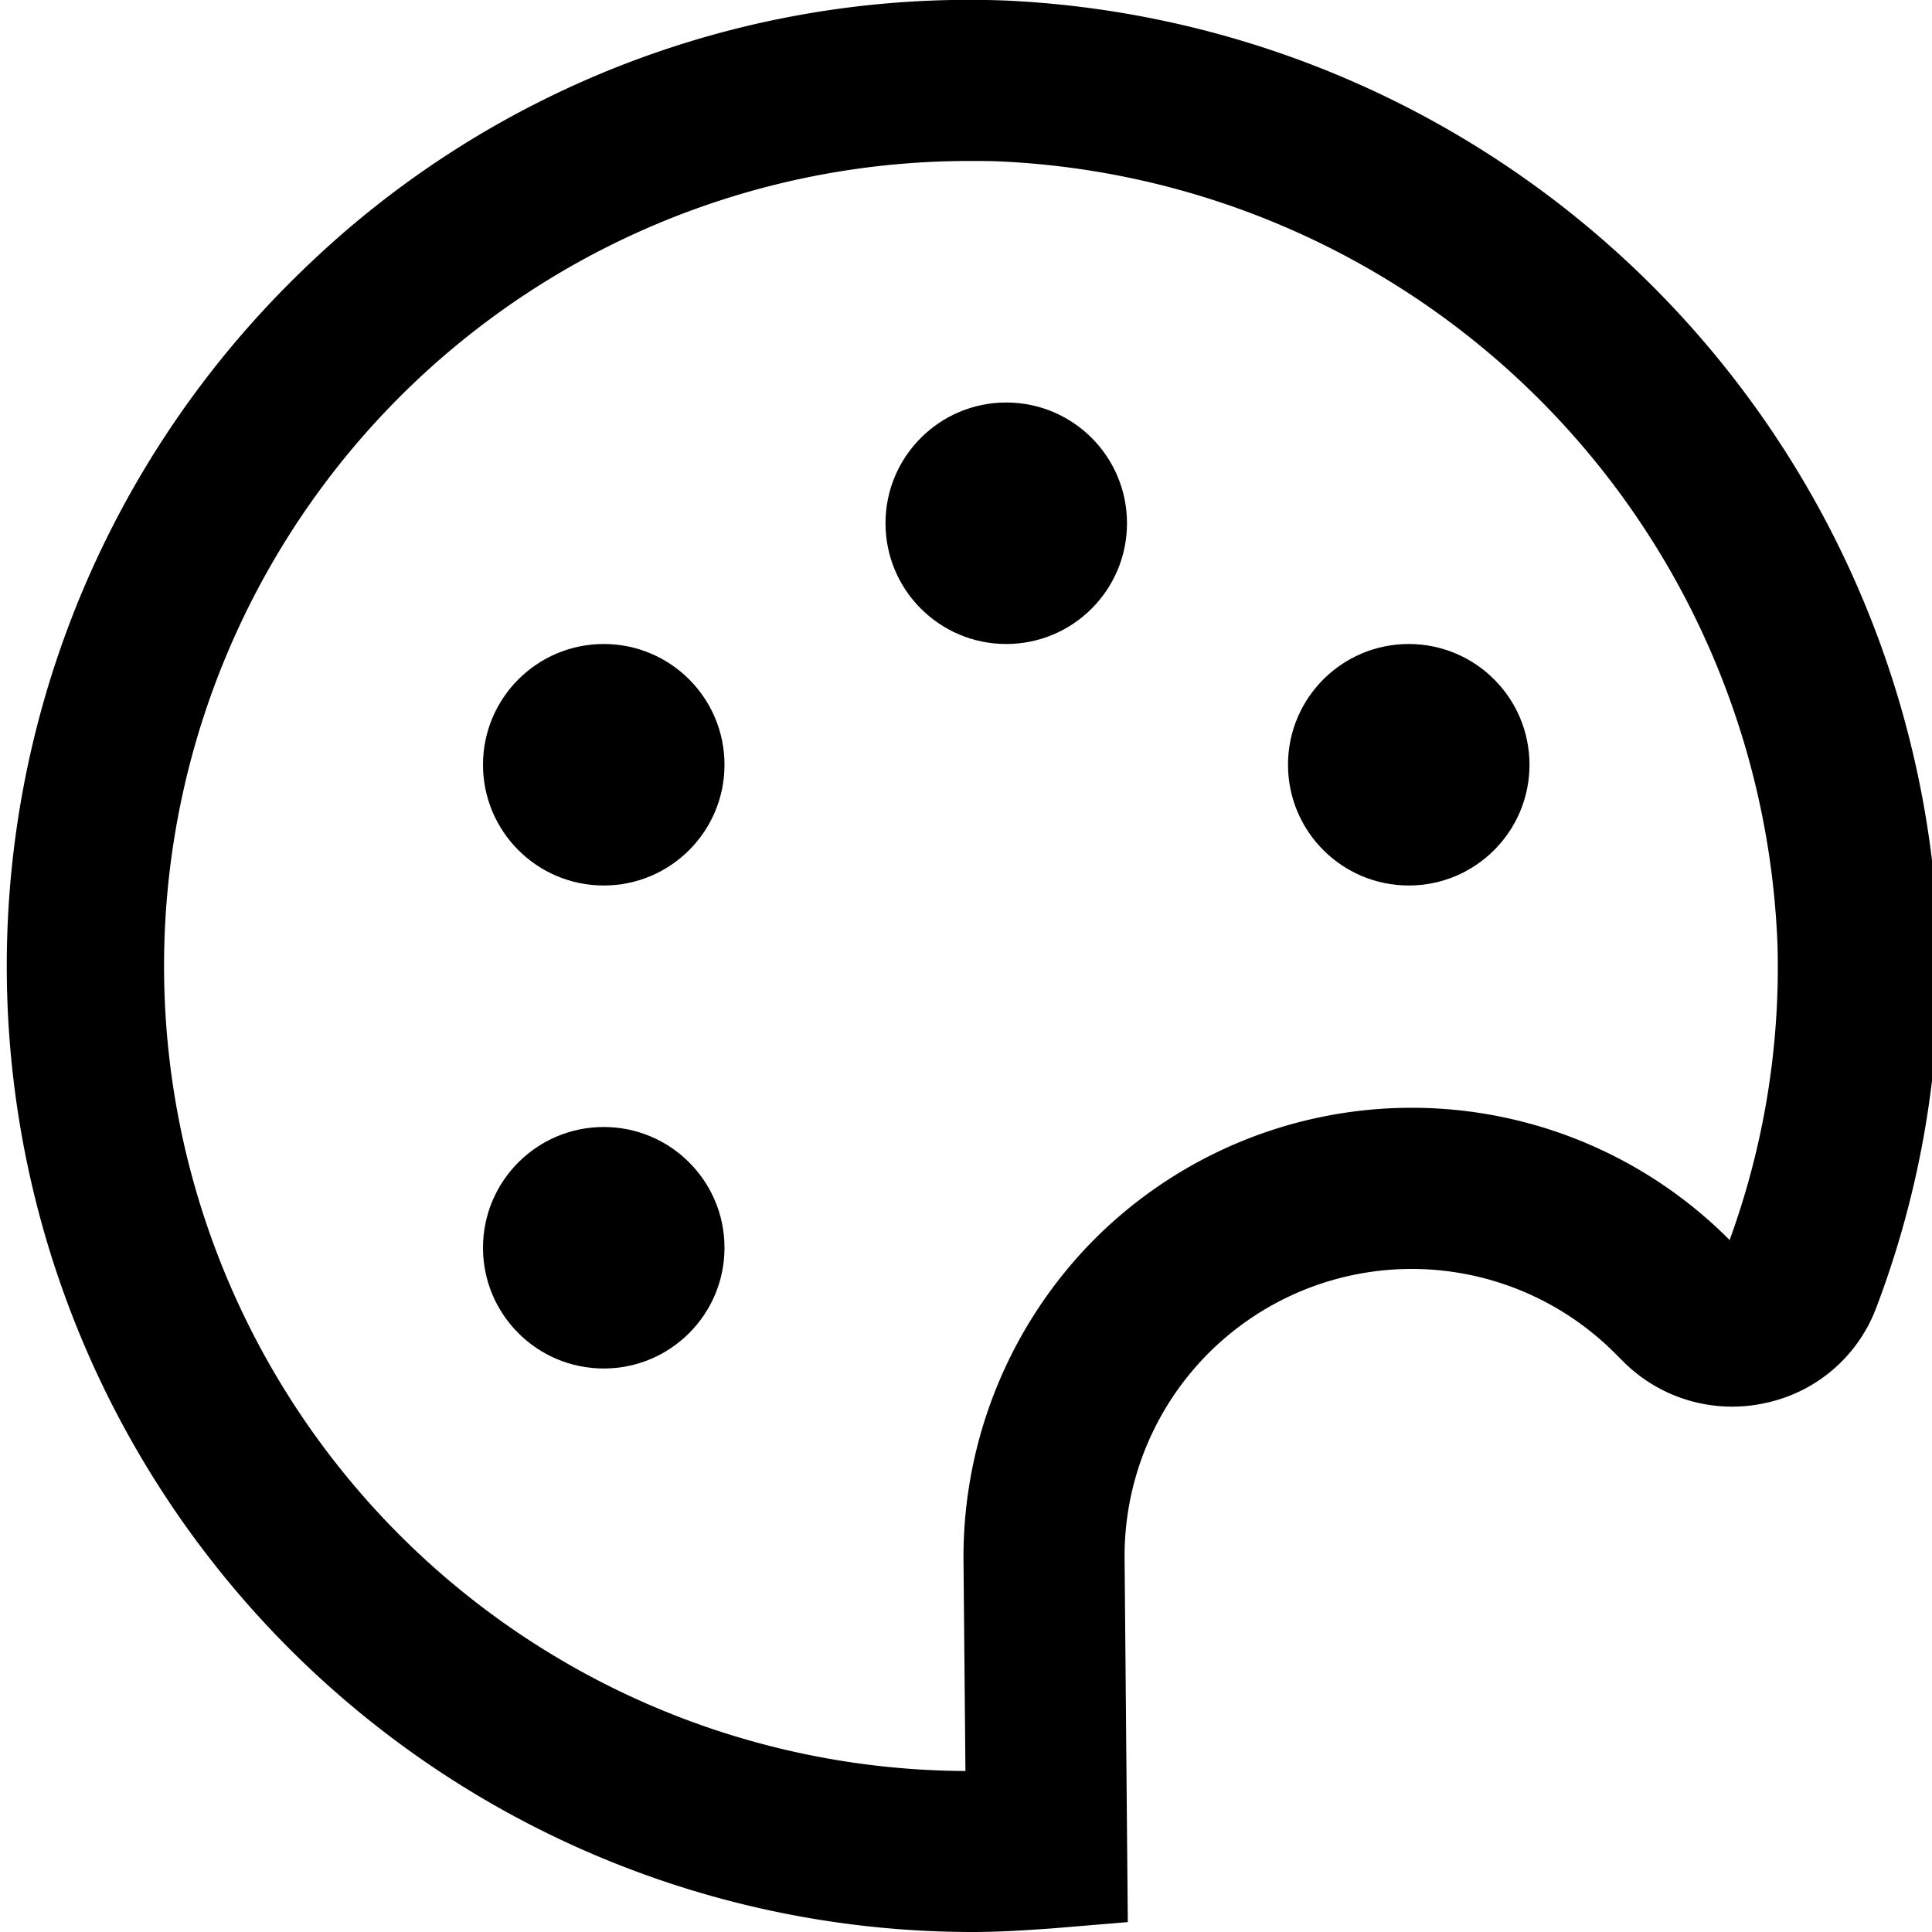
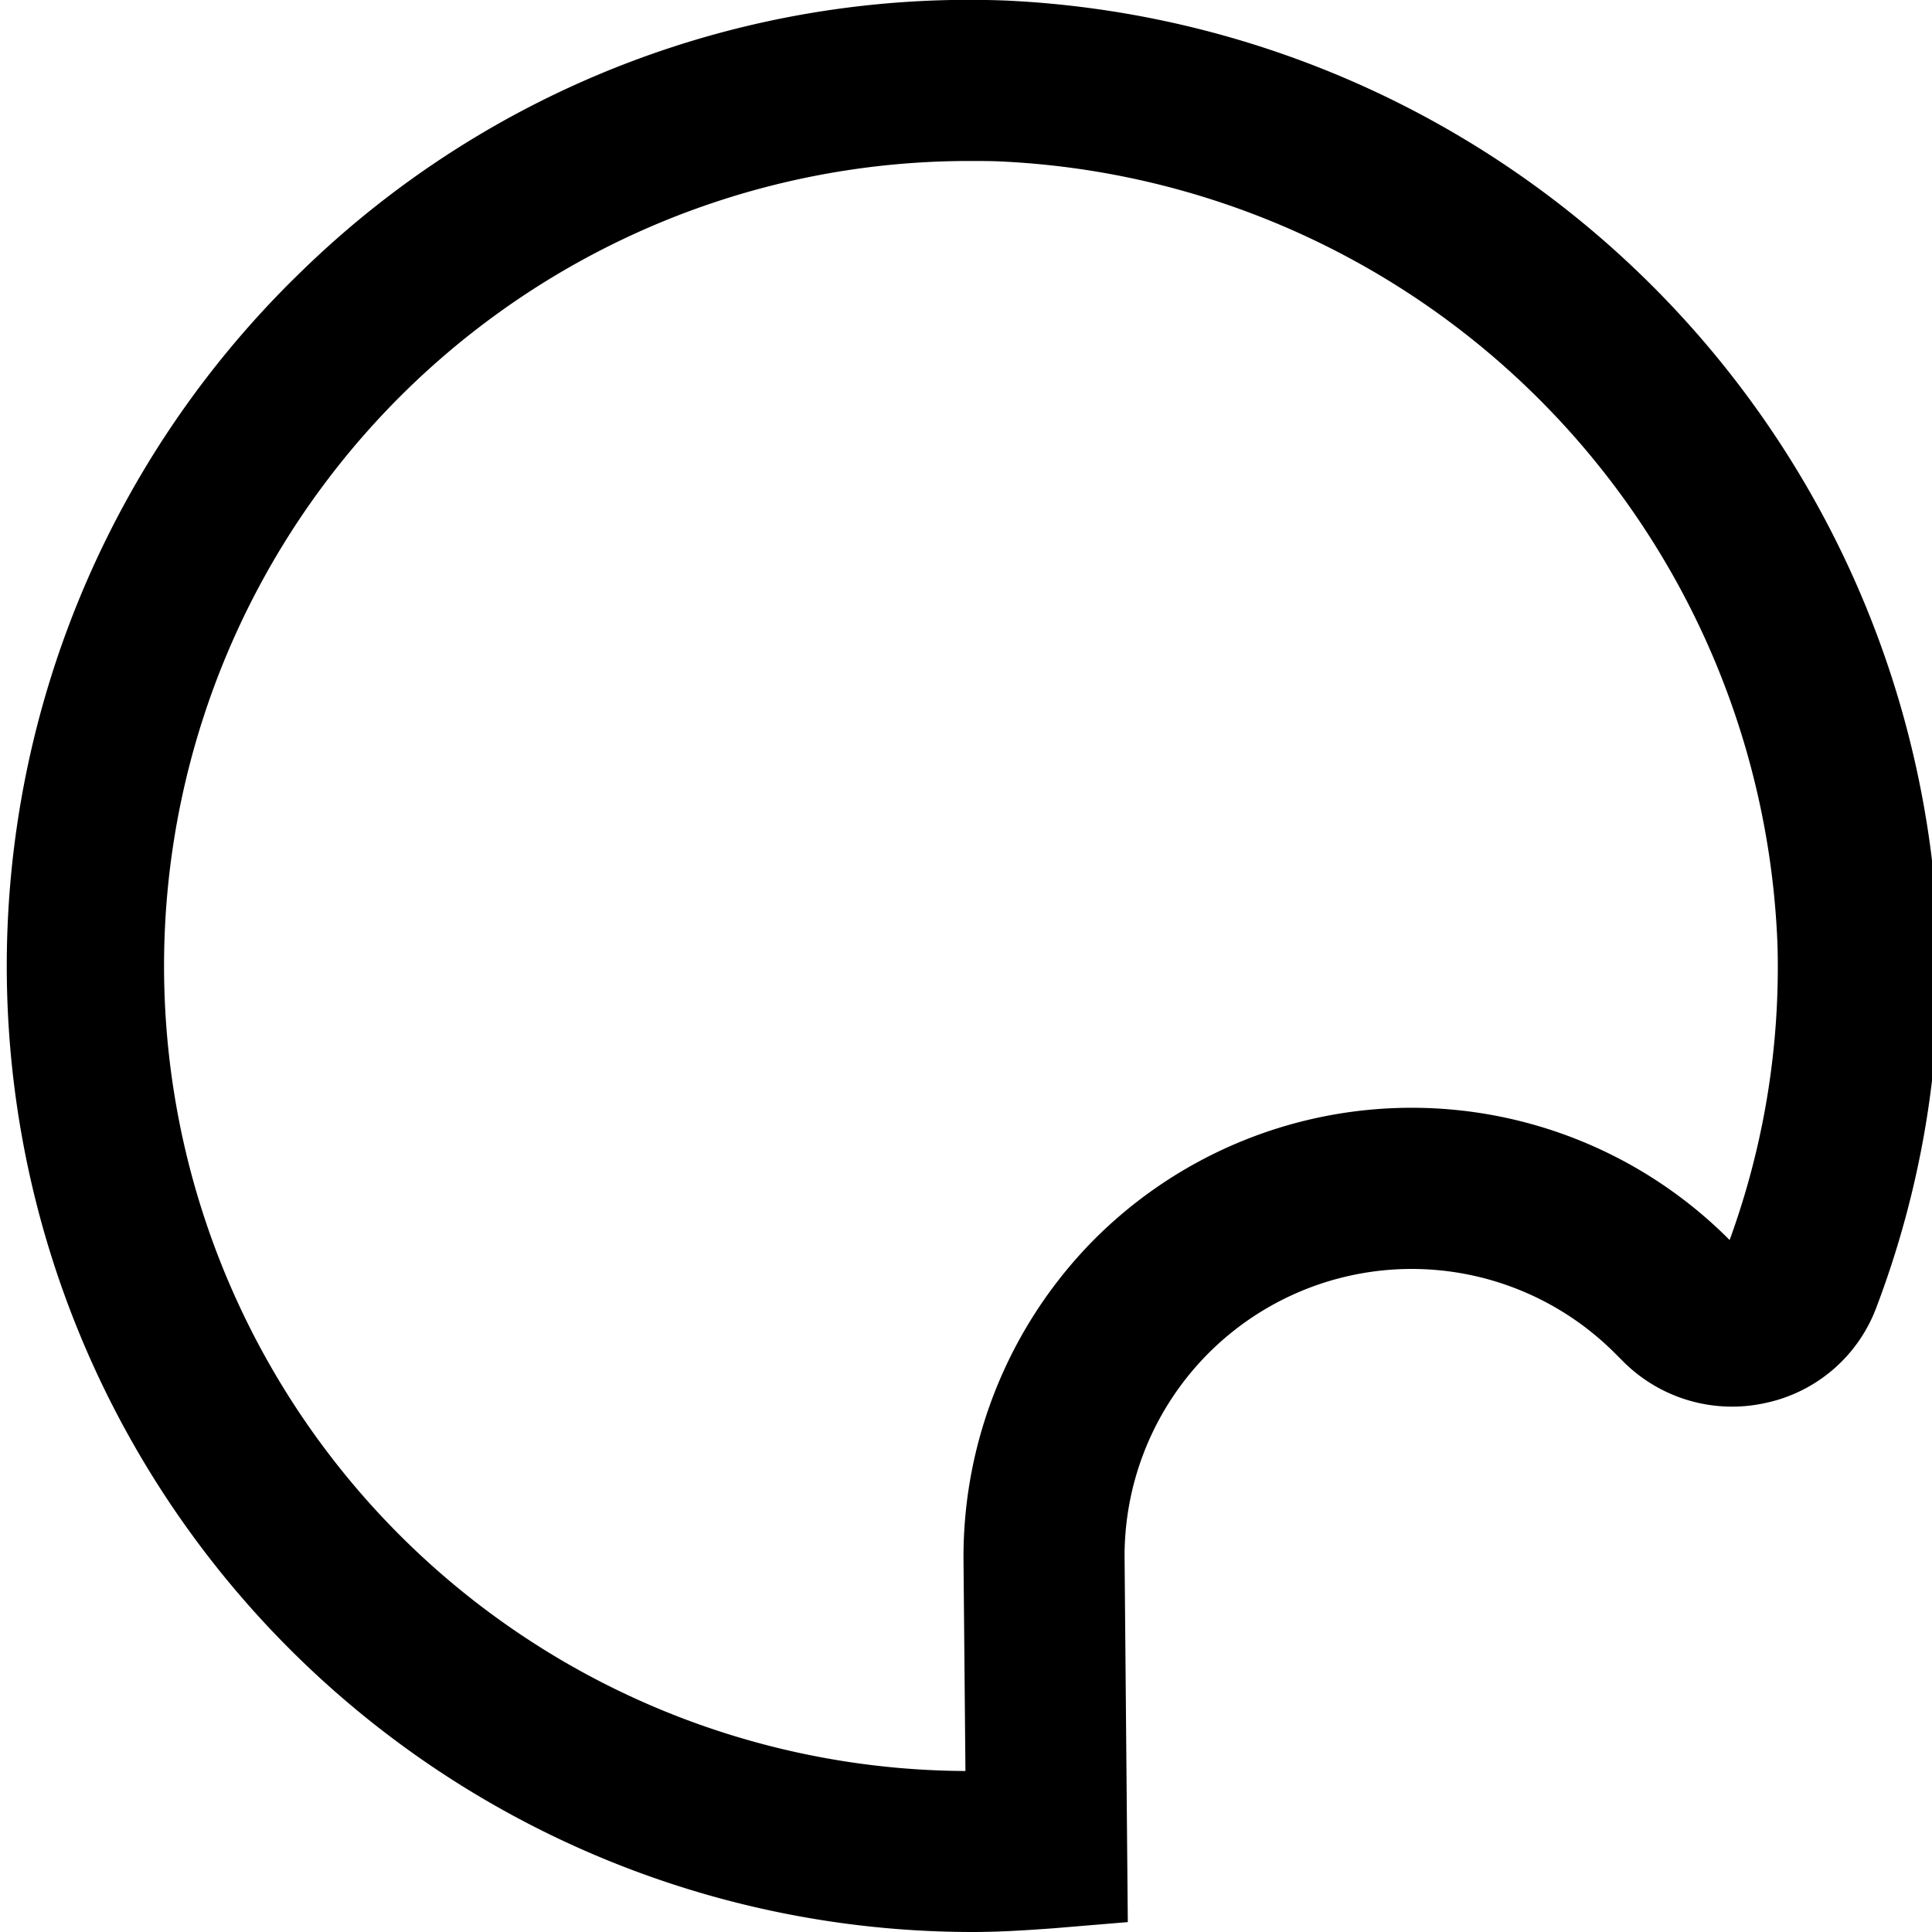
<svg xmlns="http://www.w3.org/2000/svg" viewBox="0 0 24 24" width="512" height="512">
  <g id="_01_align_center" data-name="01 align center">
-     <circle cx="17.5" cy="9.5" r="1.5" />
-     <circle cx="12.5" cy="6.5" r="1.5" />
-     <circle cx="7.5" cy="9.5" r="1.5" />
-     <circle cx="7.5" cy="15.5" r="1.5" />
    <path d="M12.083,24A12,12,0,0,1,3.745,3.371,11.885,11.885,0,0,1,12.5.007,12.155,12.155,0,0,1,24.08,11.7a11.924,11.924,0,0,1-.775,4.552,1.888,1.888,0,0,1-1.377,1.177,1.912,1.912,0,0,1-1.769-.521l-.1-.1a3.567,3.567,0,0,0-6.089,2.553l.04,4.516-.924.077C12.753,23.978,12.421,24,12.083,24Zm0-22a10,10,0,0,0-.09,20l-.024-2.625A5.6,5.6,0,0,1,13.6,15.39h0a5.57,5.57,0,0,1,7.872,0l.014.014a9.892,9.892,0,0,0,.595-3.655,10.127,10.127,0,0,0-9.645-9.743C12.317,2,12.2,2,12.082,2Z" />
  </g>
</svg>